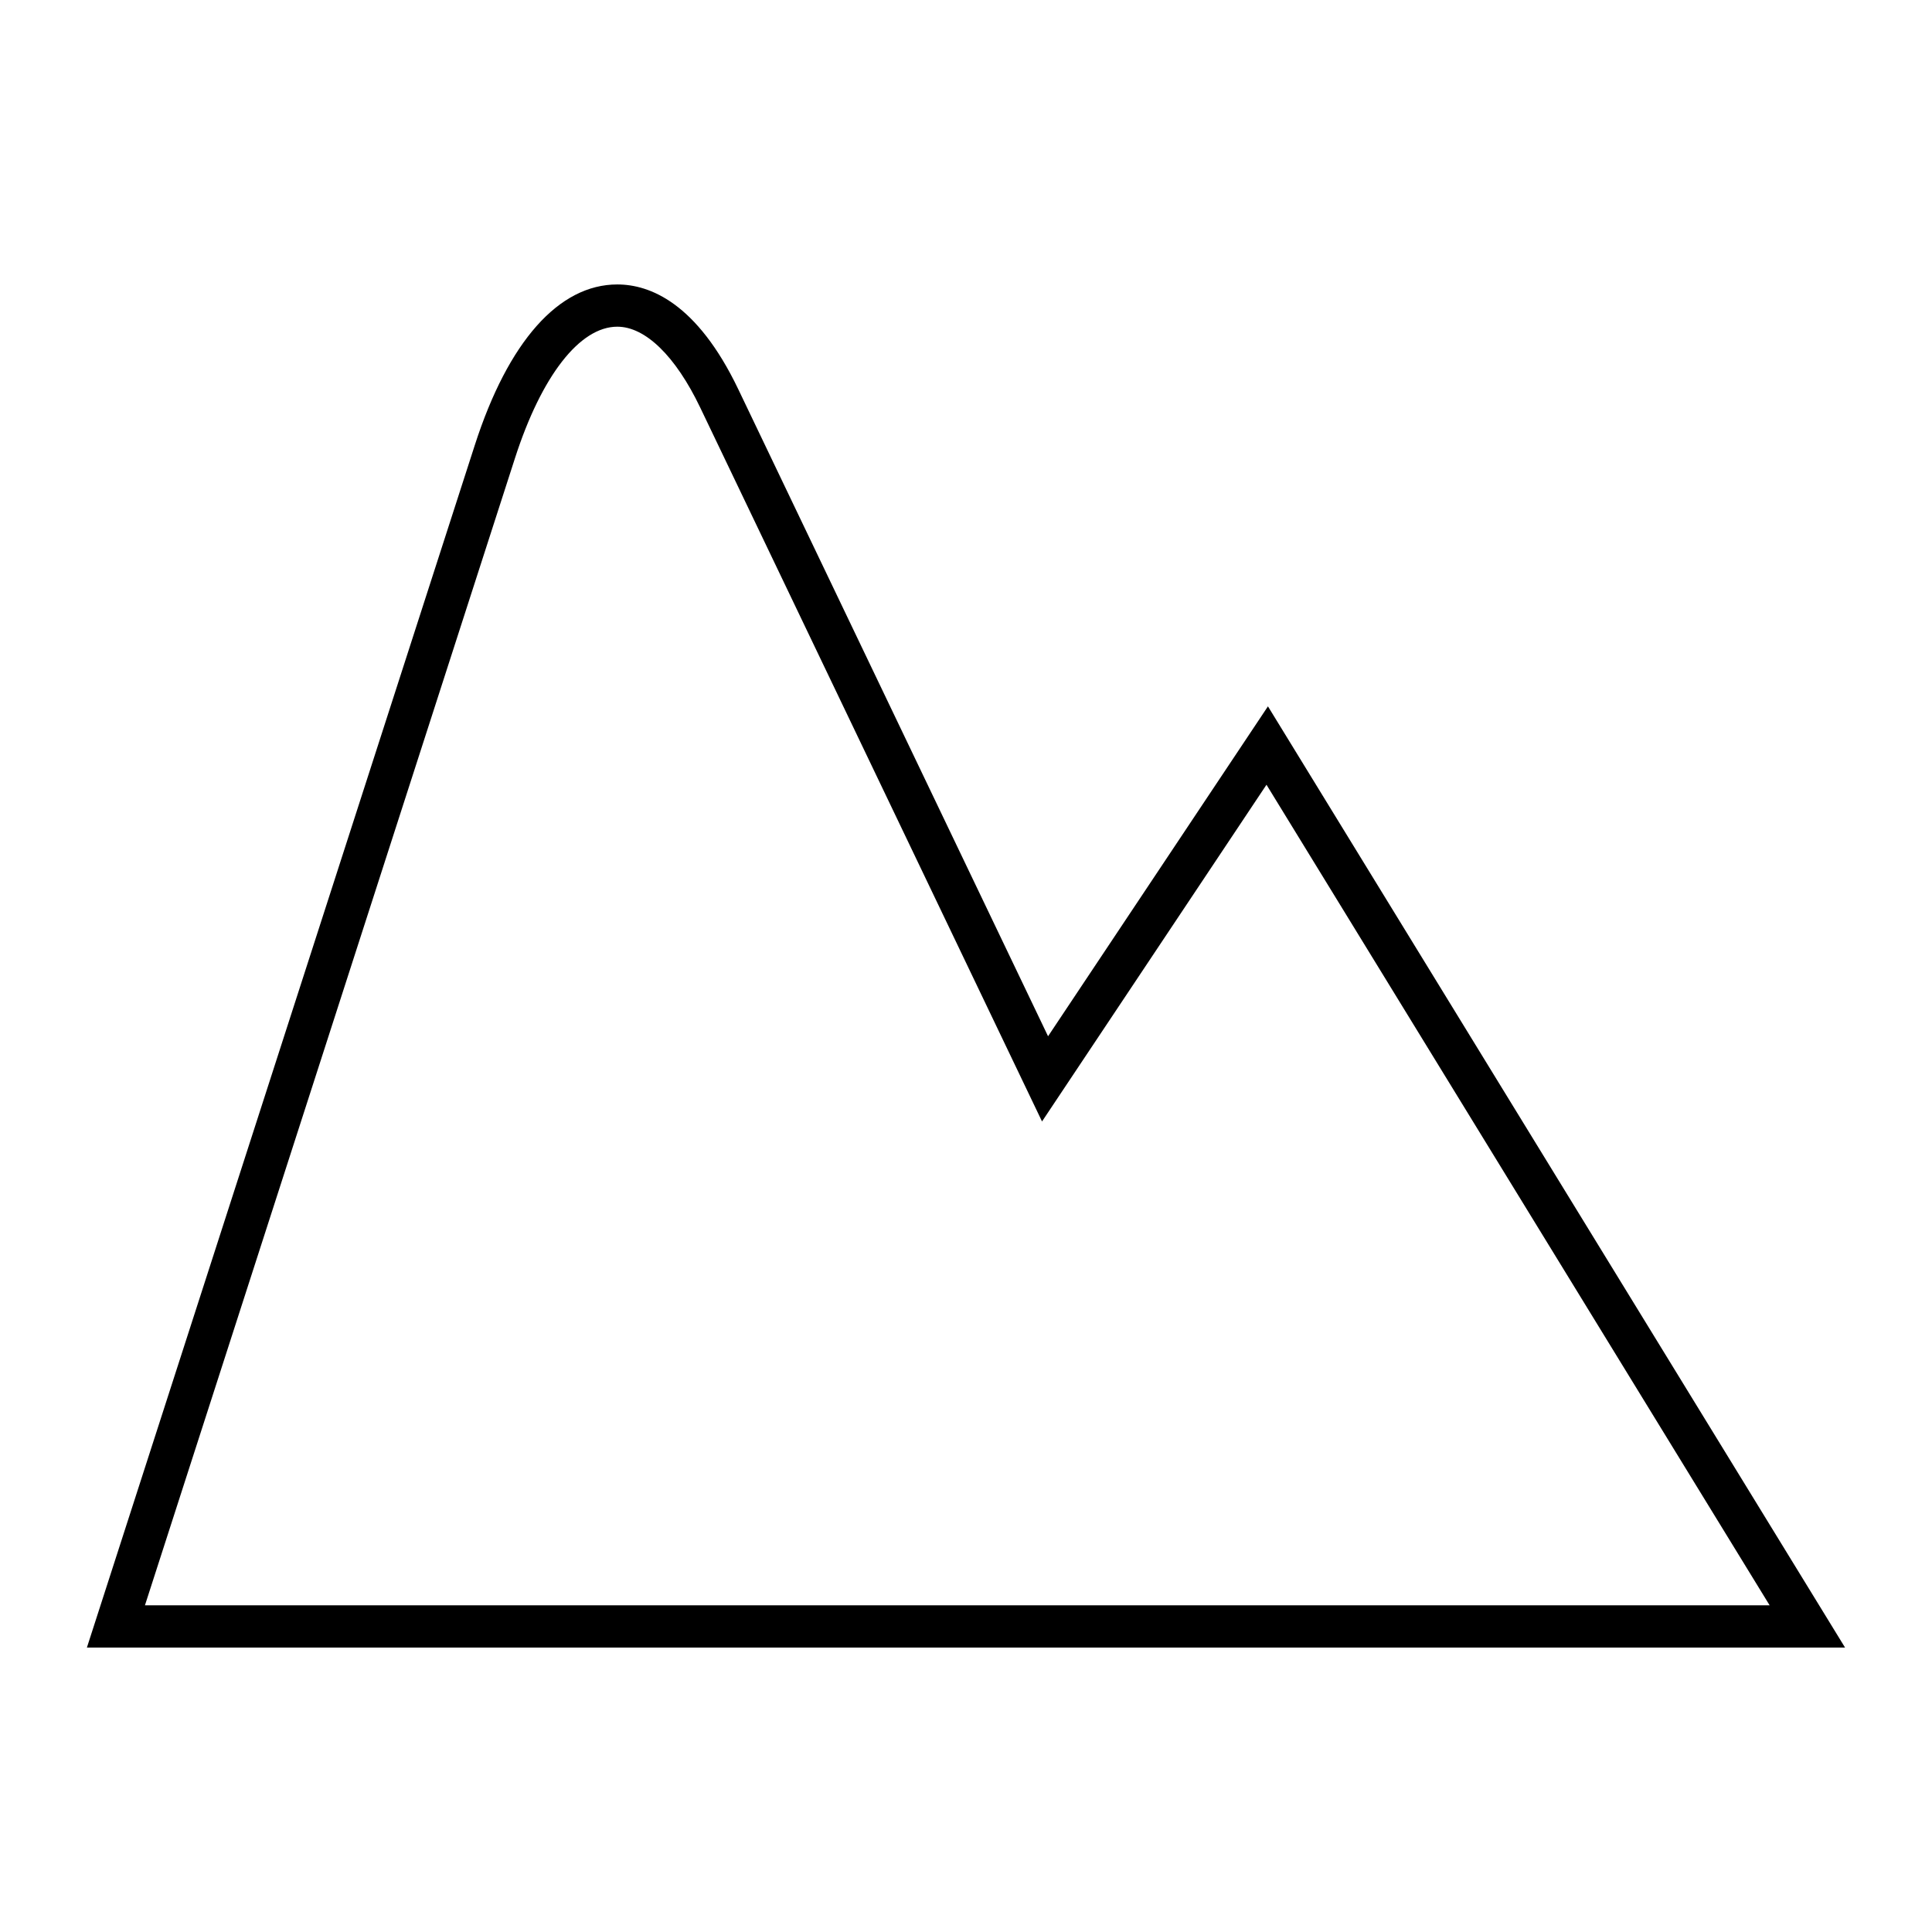
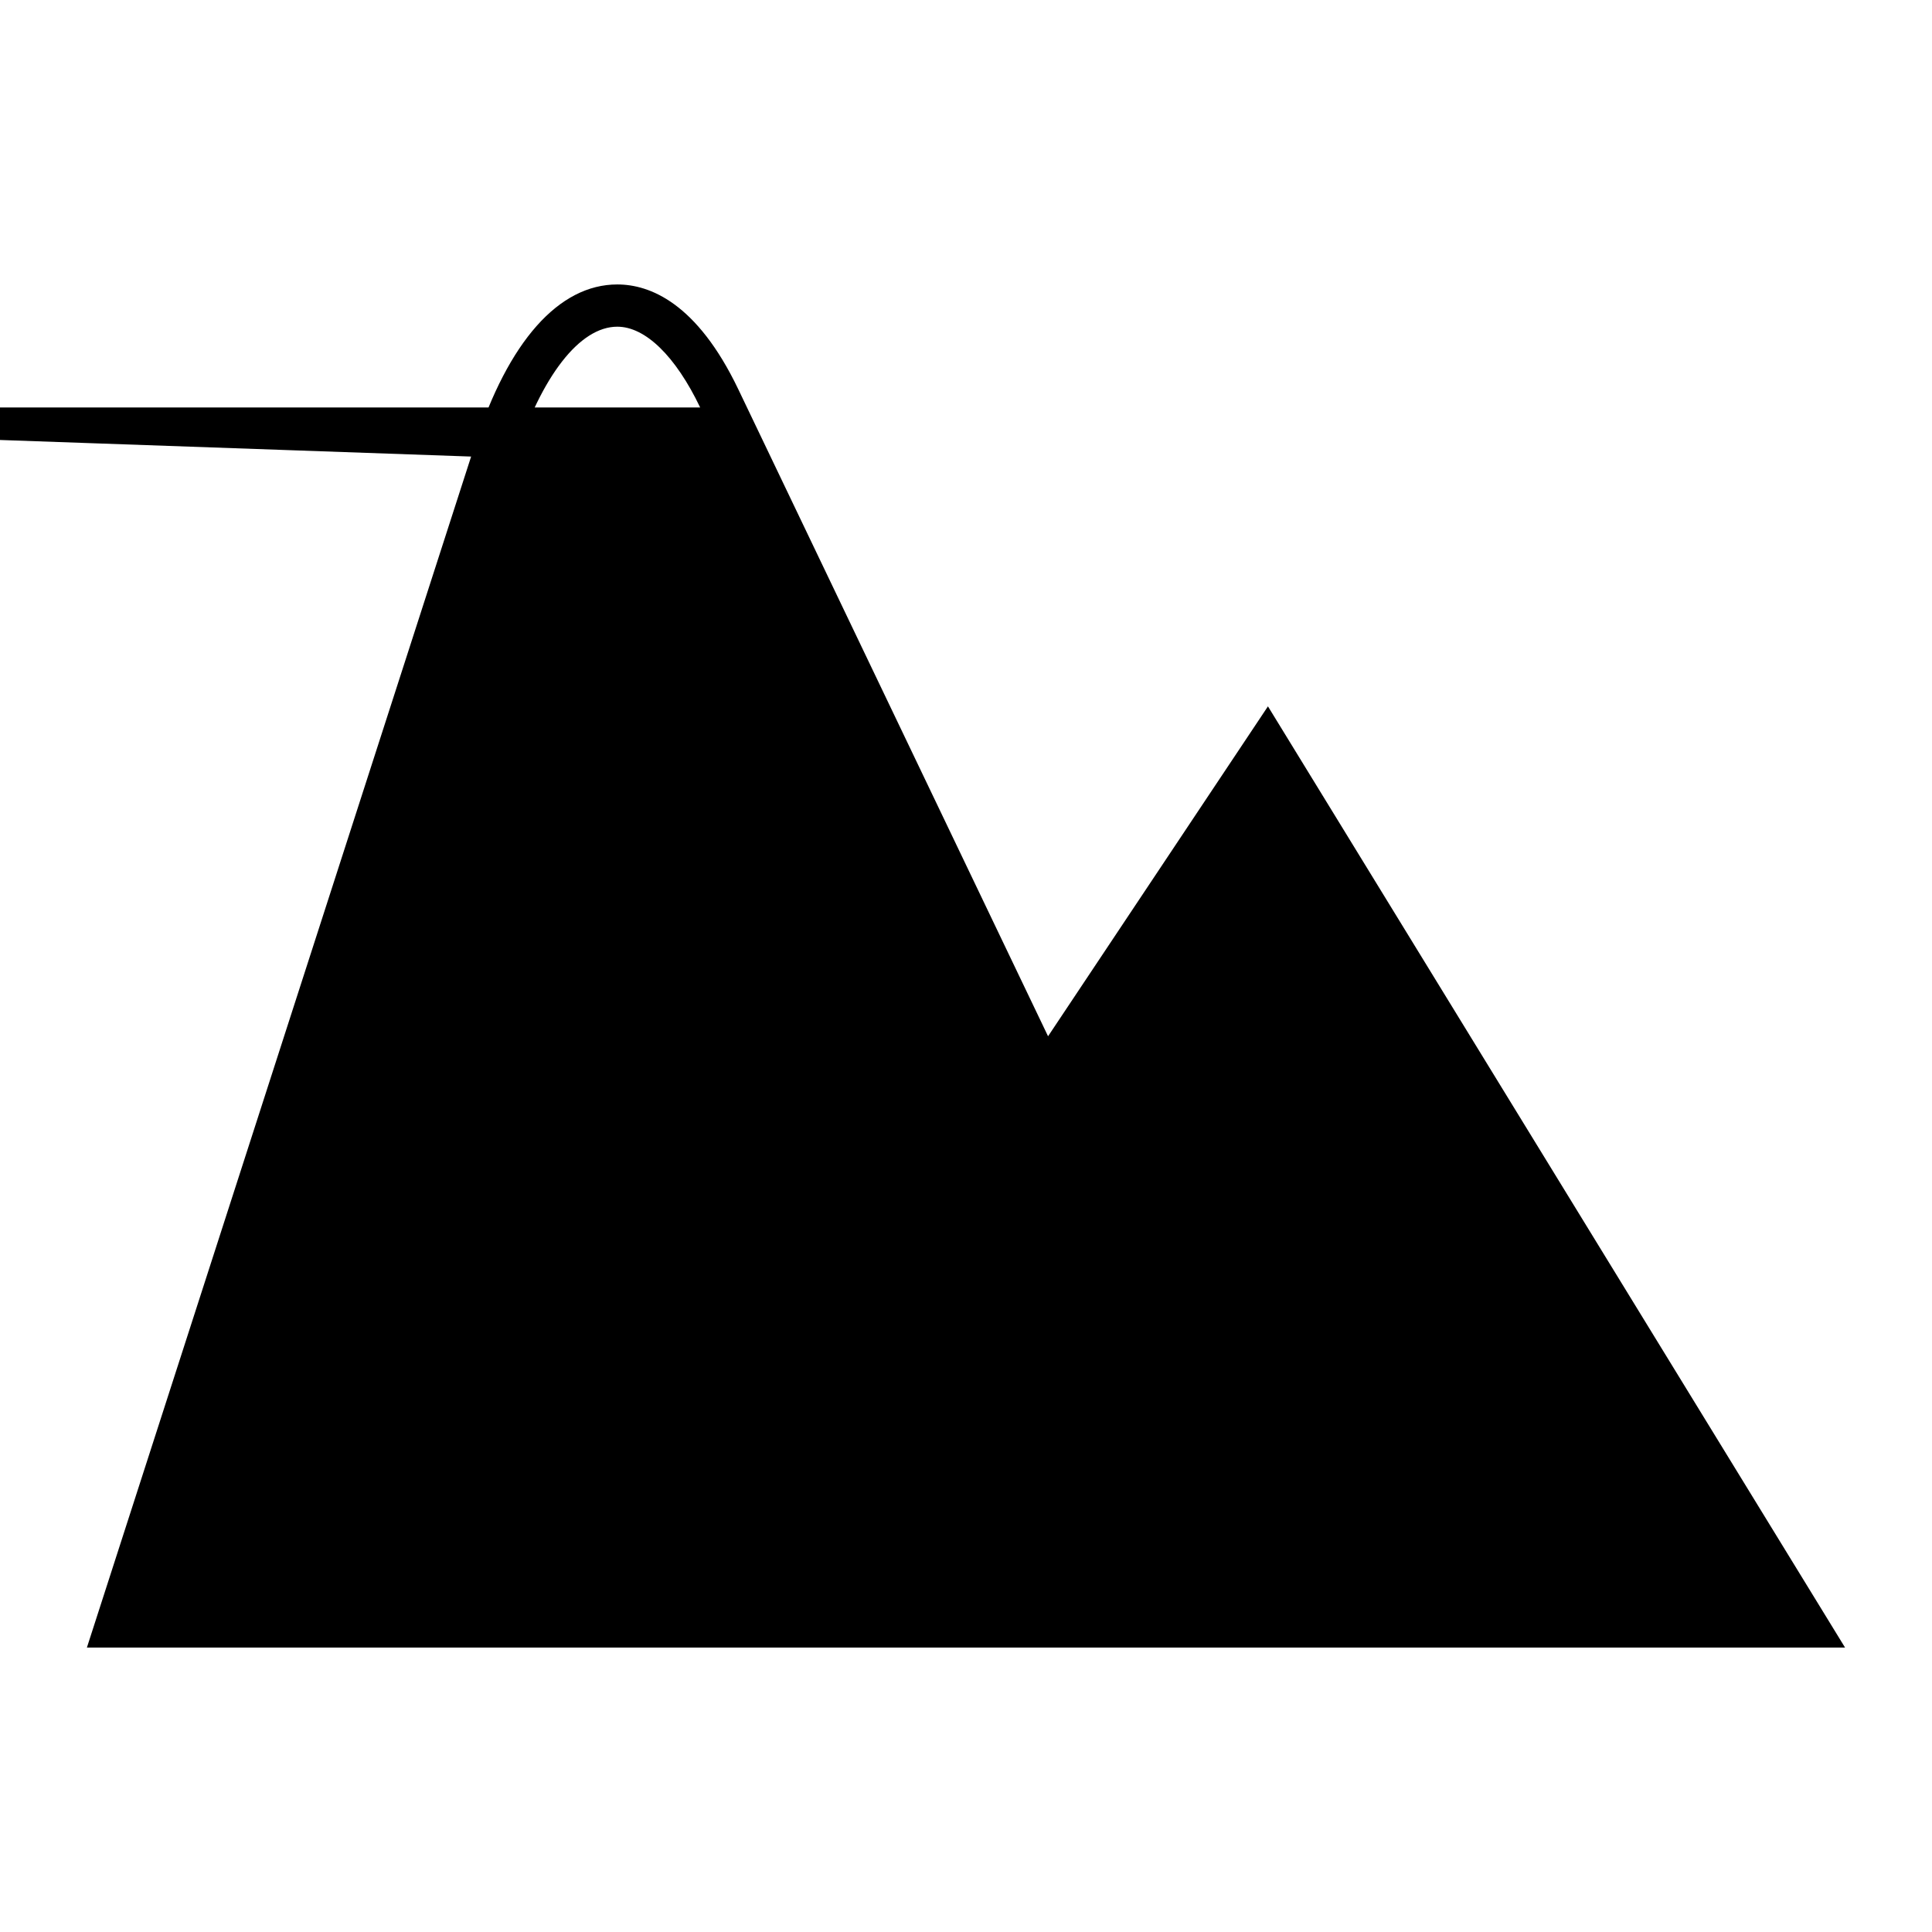
<svg xmlns="http://www.w3.org/2000/svg" fill="#000000" width="800px" height="800px" version="1.1" viewBox="144 144 512 512">
-   <path d="m480.02 331.19-58.273 87.43-82.098-171.47c-10.988-22.953-23.496-27.766-32.059-27.766-15.5 0-28.906 15.121-37.762 42.578l-102.8 318.66h465.93zm-199.54-65.789c7.035-21.809 17.164-34.824 27.109-34.824 7.445 0 15.449 7.805 21.961 21.402l90.598 189.22 59.484-89.234 133.34 217.46h-430.56z" />
+   <path d="m480.02 331.19-58.273 87.43-82.098-171.47c-10.988-22.953-23.496-27.766-32.059-27.766-15.5 0-28.906 15.121-37.762 42.578l-102.8 318.66h465.93zm-199.54-65.789c7.035-21.809 17.164-34.824 27.109-34.824 7.445 0 15.449 7.805 21.961 21.402h-430.56z" />
</svg>